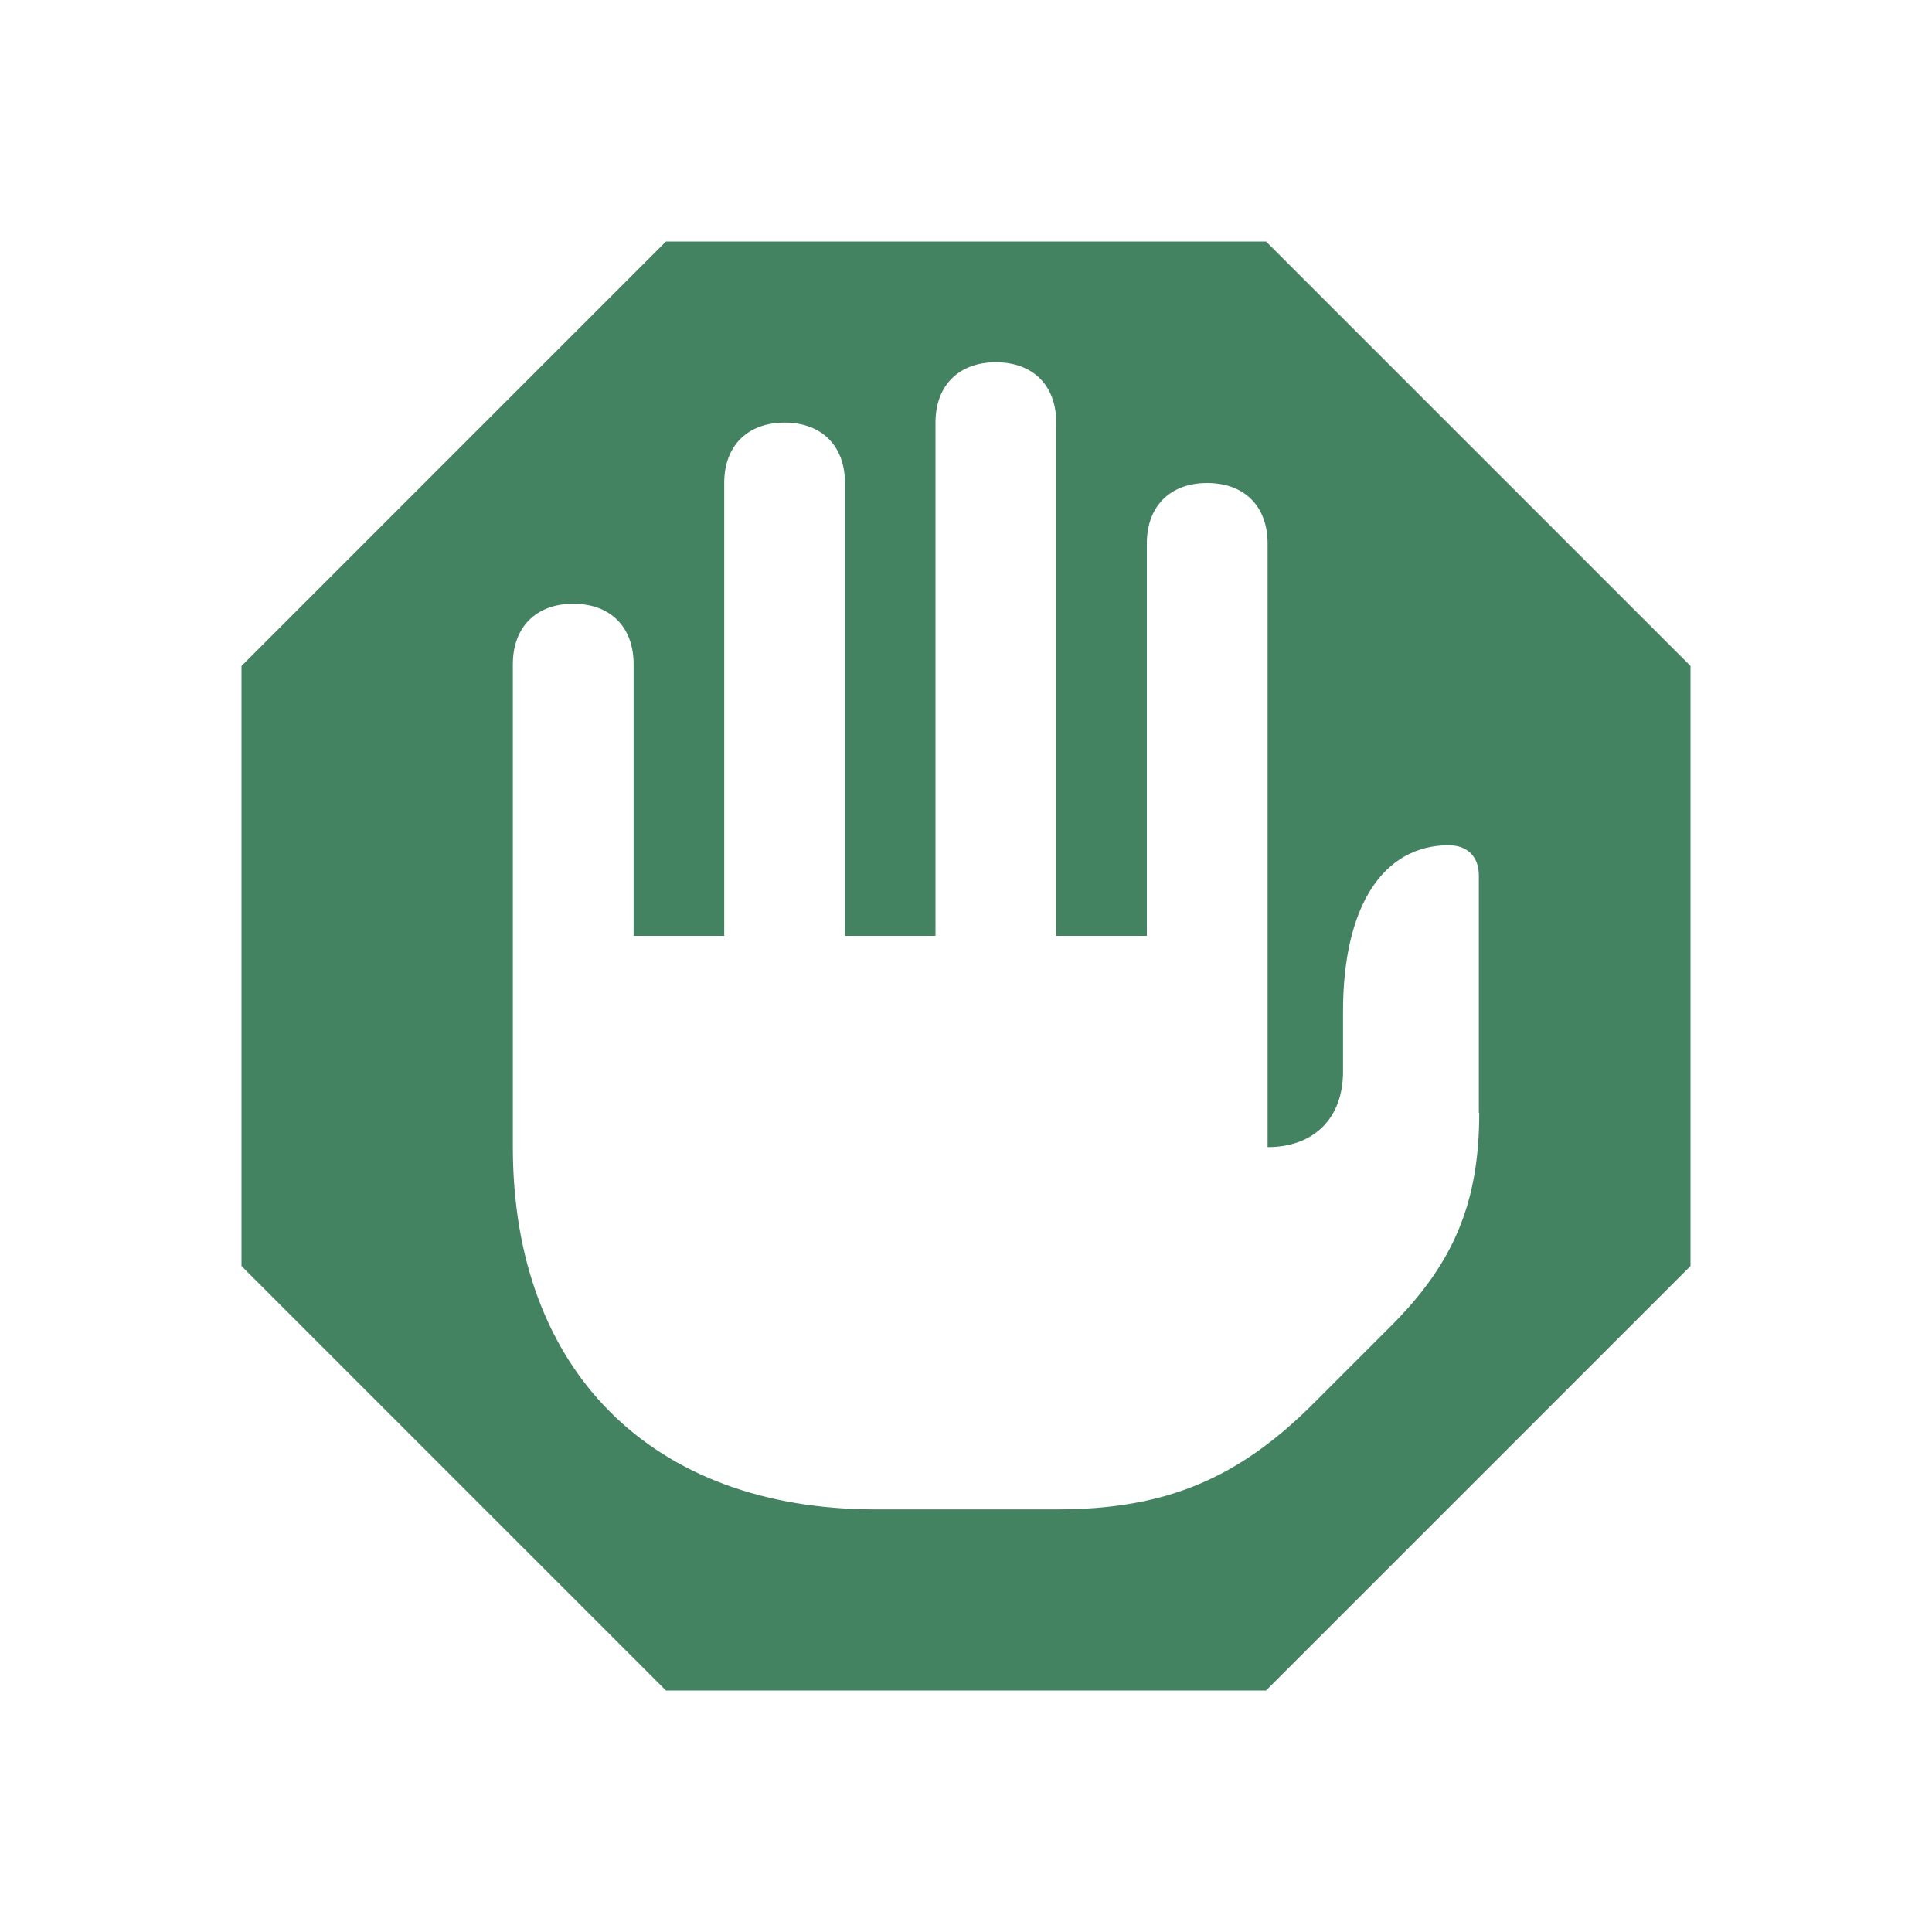
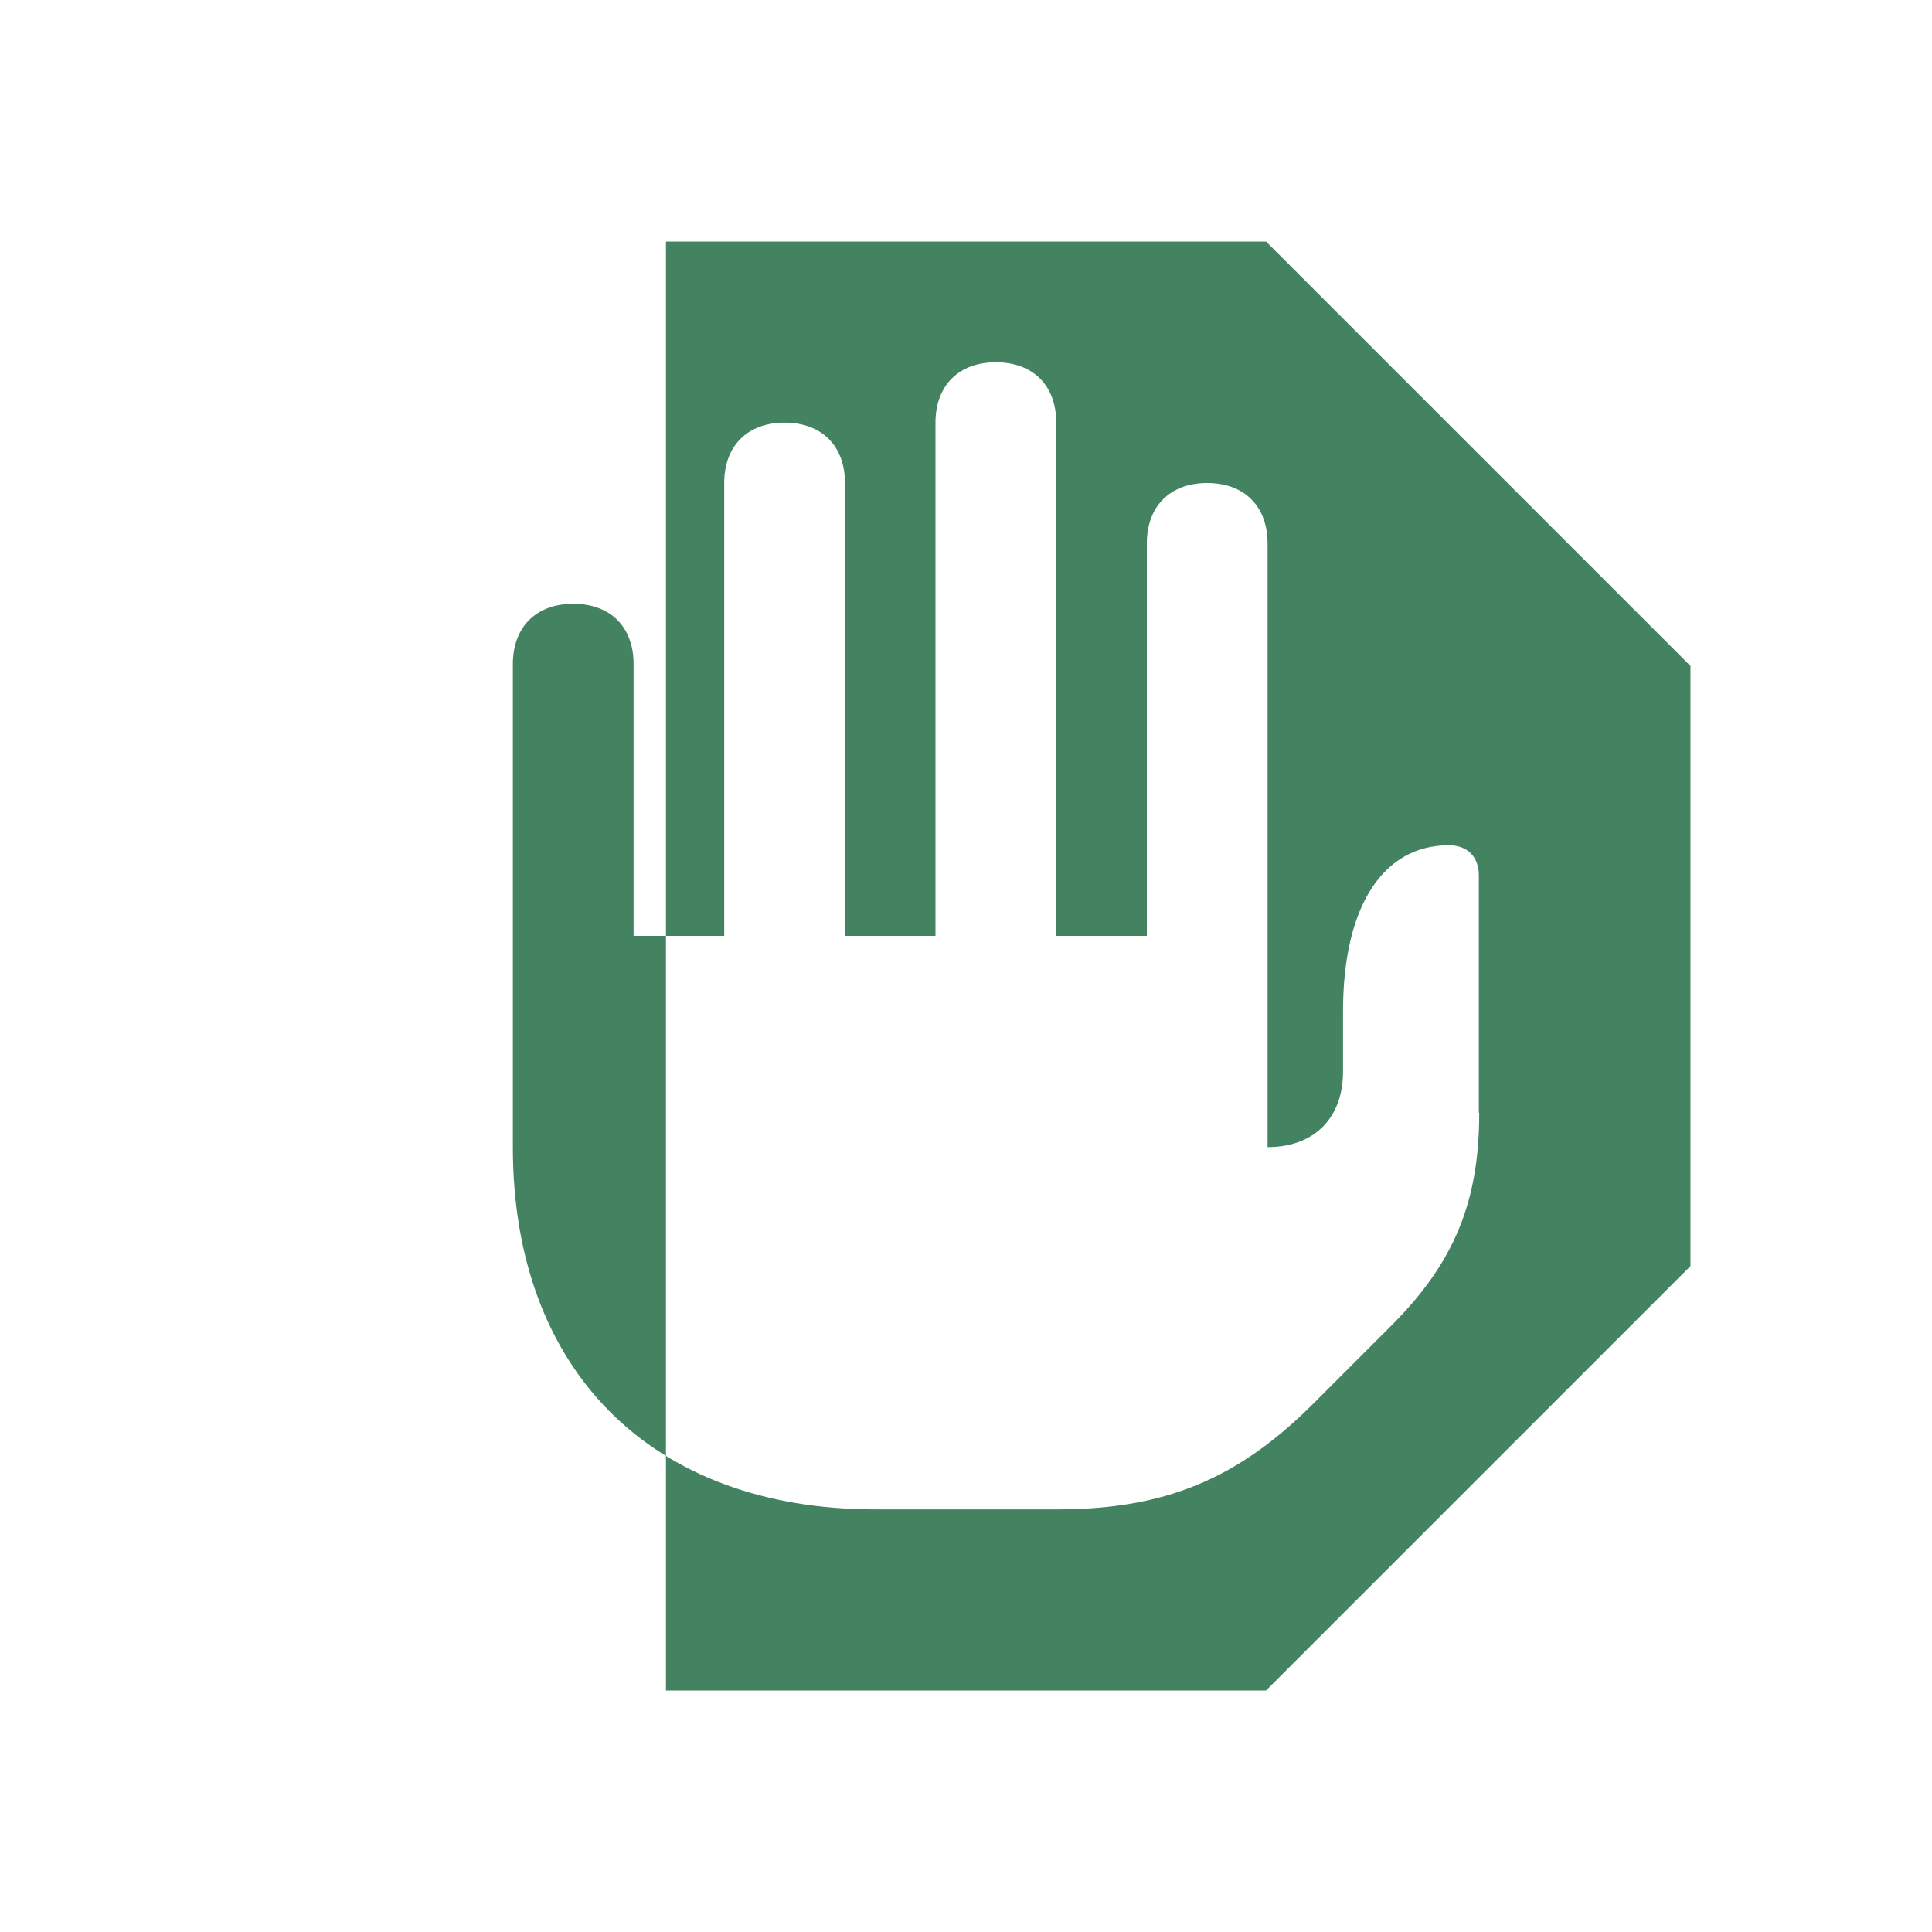
<svg xmlns="http://www.w3.org/2000/svg" viewBox="0 0 20 20" fill="#448361">
-   <path d="M13.106 2.5H6.894L2.5 6.894v6.212L6.894 17.5h6.212l4.394-4.394V6.894zm2.207 9.019c0 .925-.26 1.556-.916 2.21l-.8.8c-.784.784-1.54 1.096-2.653 1.096H9.059c-2.312 0-3.75-1.437-3.75-3.75v-5c0-.384.241-.625.625-.625.385 0 .625.24.625.625v2.813h.938V5c0-.384.24-.625.625-.625.384 0 .625.24.625.625v4.688h.937V4.375c0-.384.241-.625.625-.625.385 0 .625.24.625.625v5.313h.938V5.625c0-.384.24-.625.625-.625.384 0 .625.24.625.625v6.25c.481 0 .781-.3.781-.781v-.625c0-1.094.419-1.719 1.094-1.719.194 0 .312.119.312.313v2.456z" fill="#448361" />
+   <path d="M13.106 2.5H6.894v6.212L6.894 17.5h6.212l4.394-4.394V6.894zm2.207 9.019c0 .925-.26 1.556-.916 2.21l-.8.8c-.784.784-1.54 1.096-2.653 1.096H9.059c-2.312 0-3.75-1.437-3.75-3.75v-5c0-.384.241-.625.625-.625.385 0 .625.24.625.625v2.813h.938V5c0-.384.24-.625.625-.625.384 0 .625.24.625.625v4.688h.937V4.375c0-.384.241-.625.625-.625.385 0 .625.24.625.625v5.313h.938V5.625c0-.384.24-.625.625-.625.384 0 .625.24.625.625v6.25c.481 0 .781-.3.781-.781v-.625c0-1.094.419-1.719 1.094-1.719.194 0 .312.119.312.313v2.456z" fill="#448361" />
</svg>